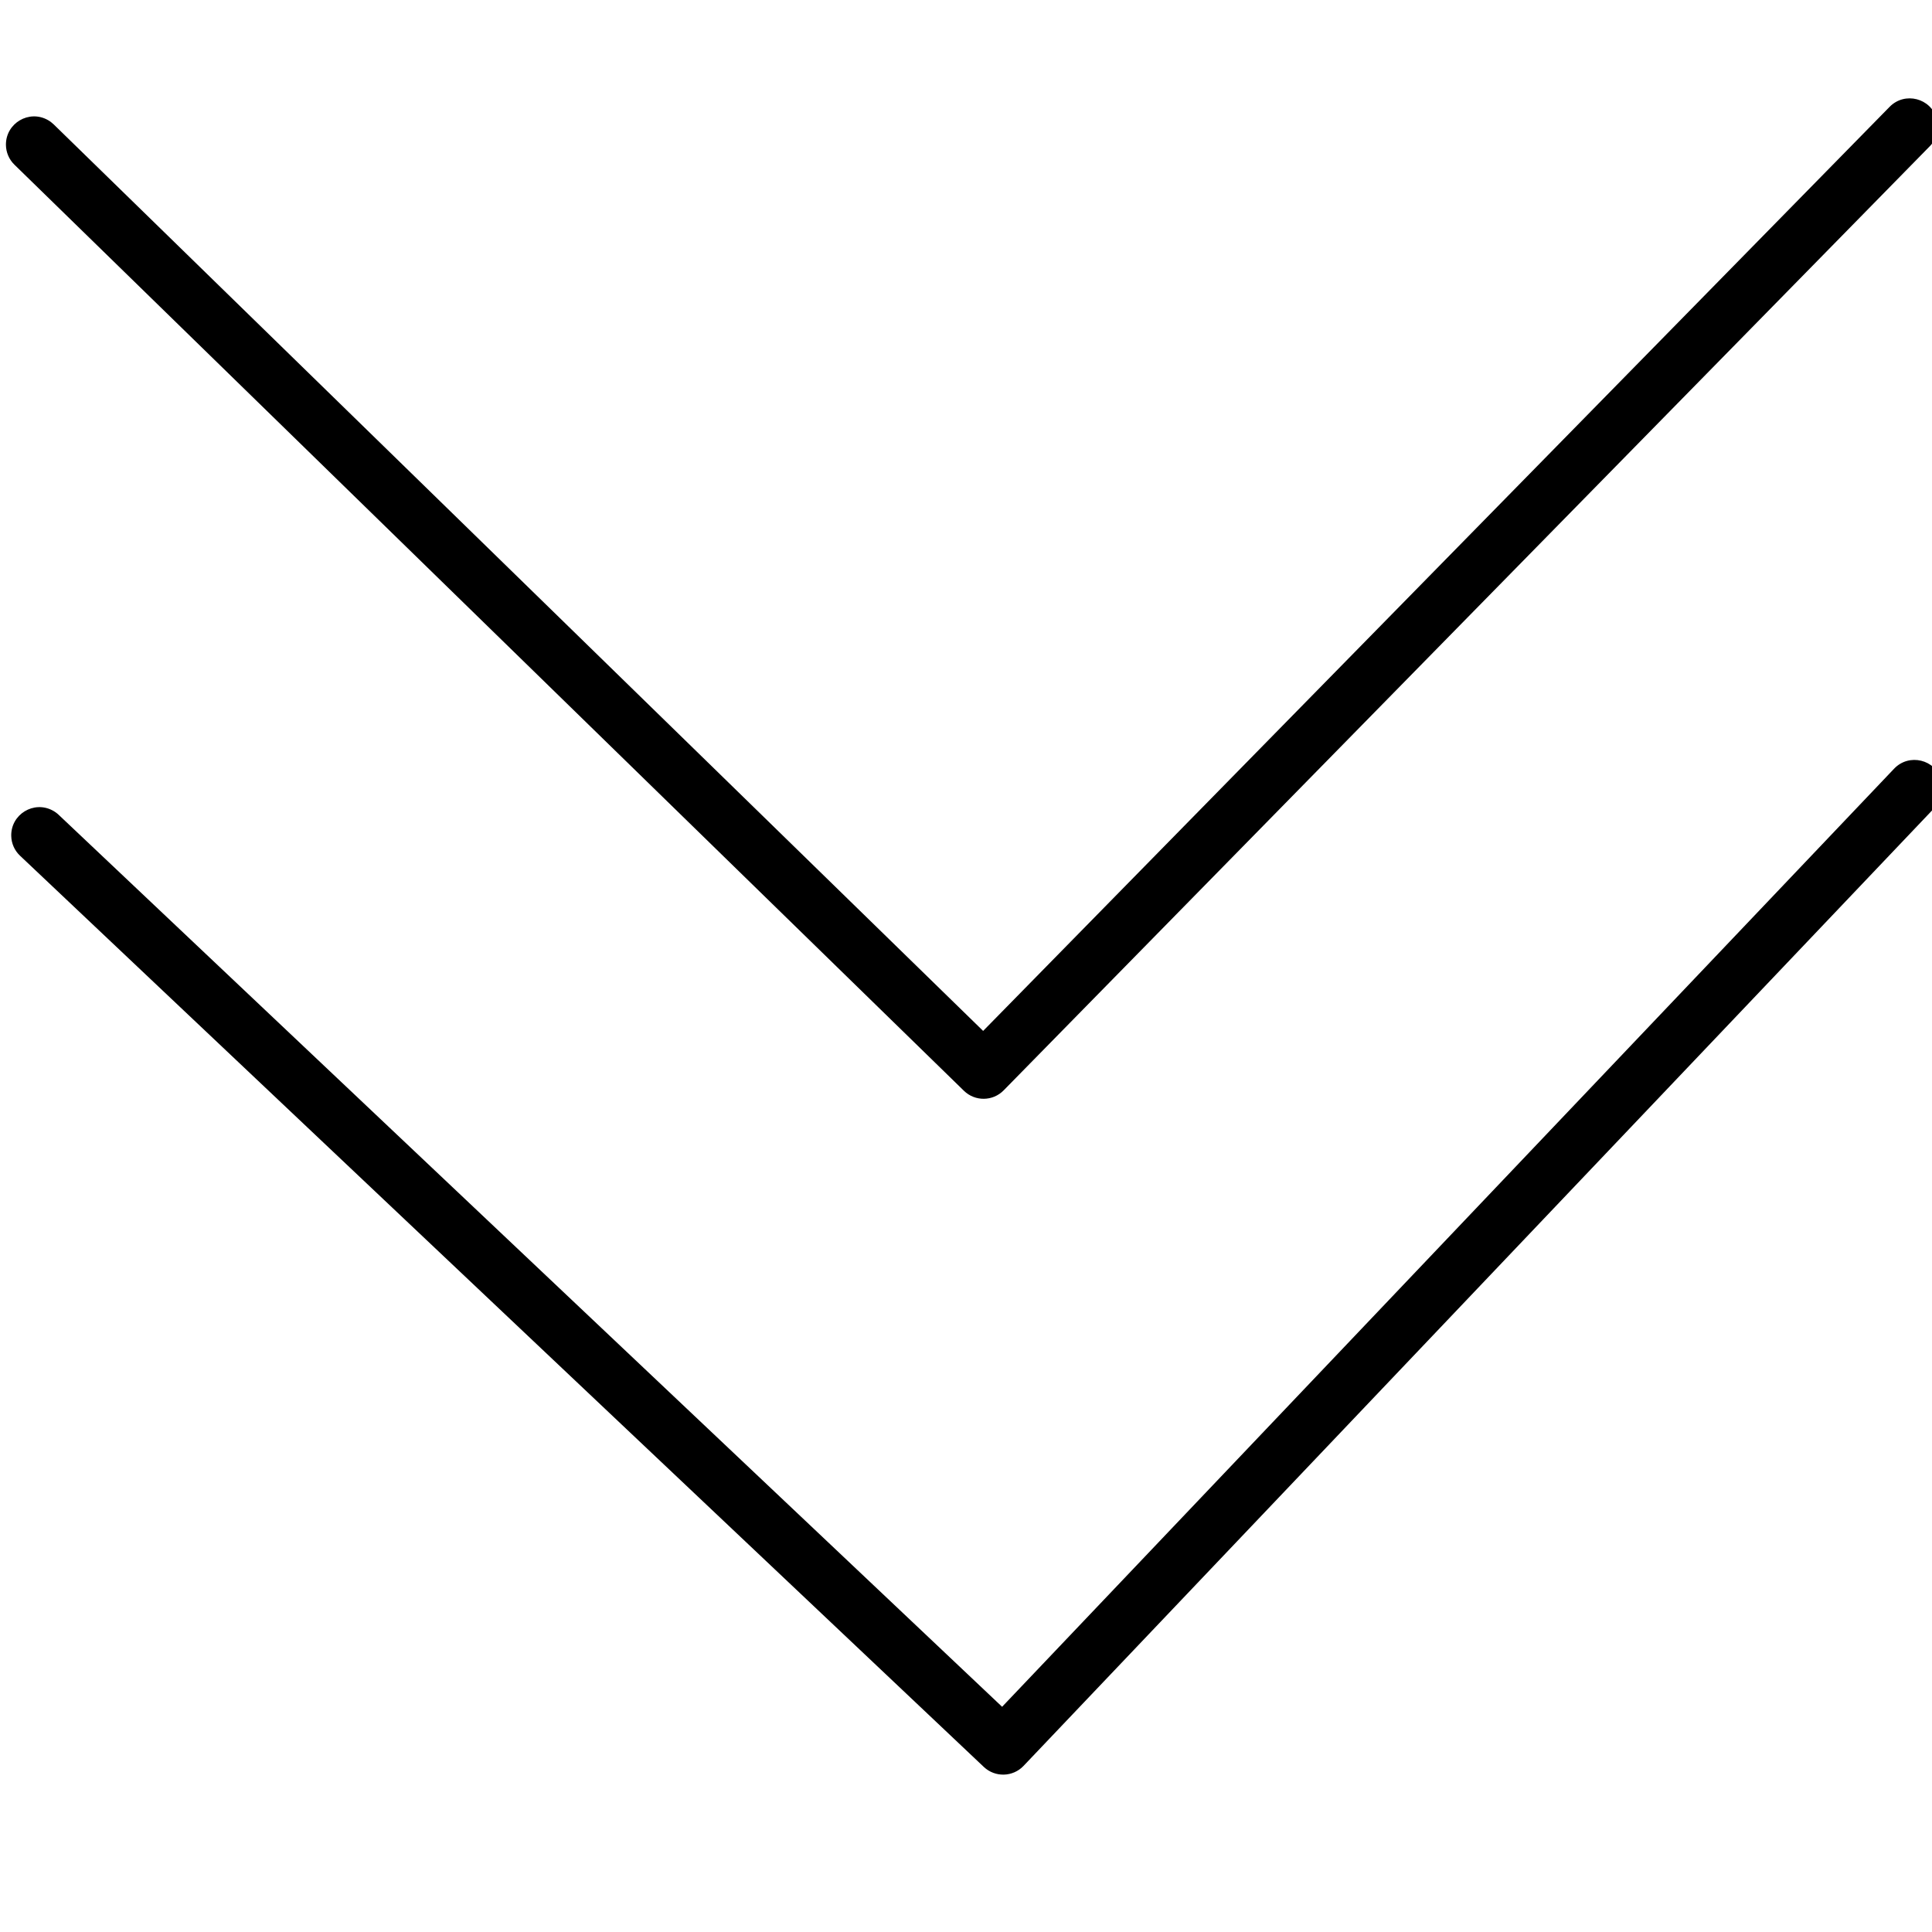
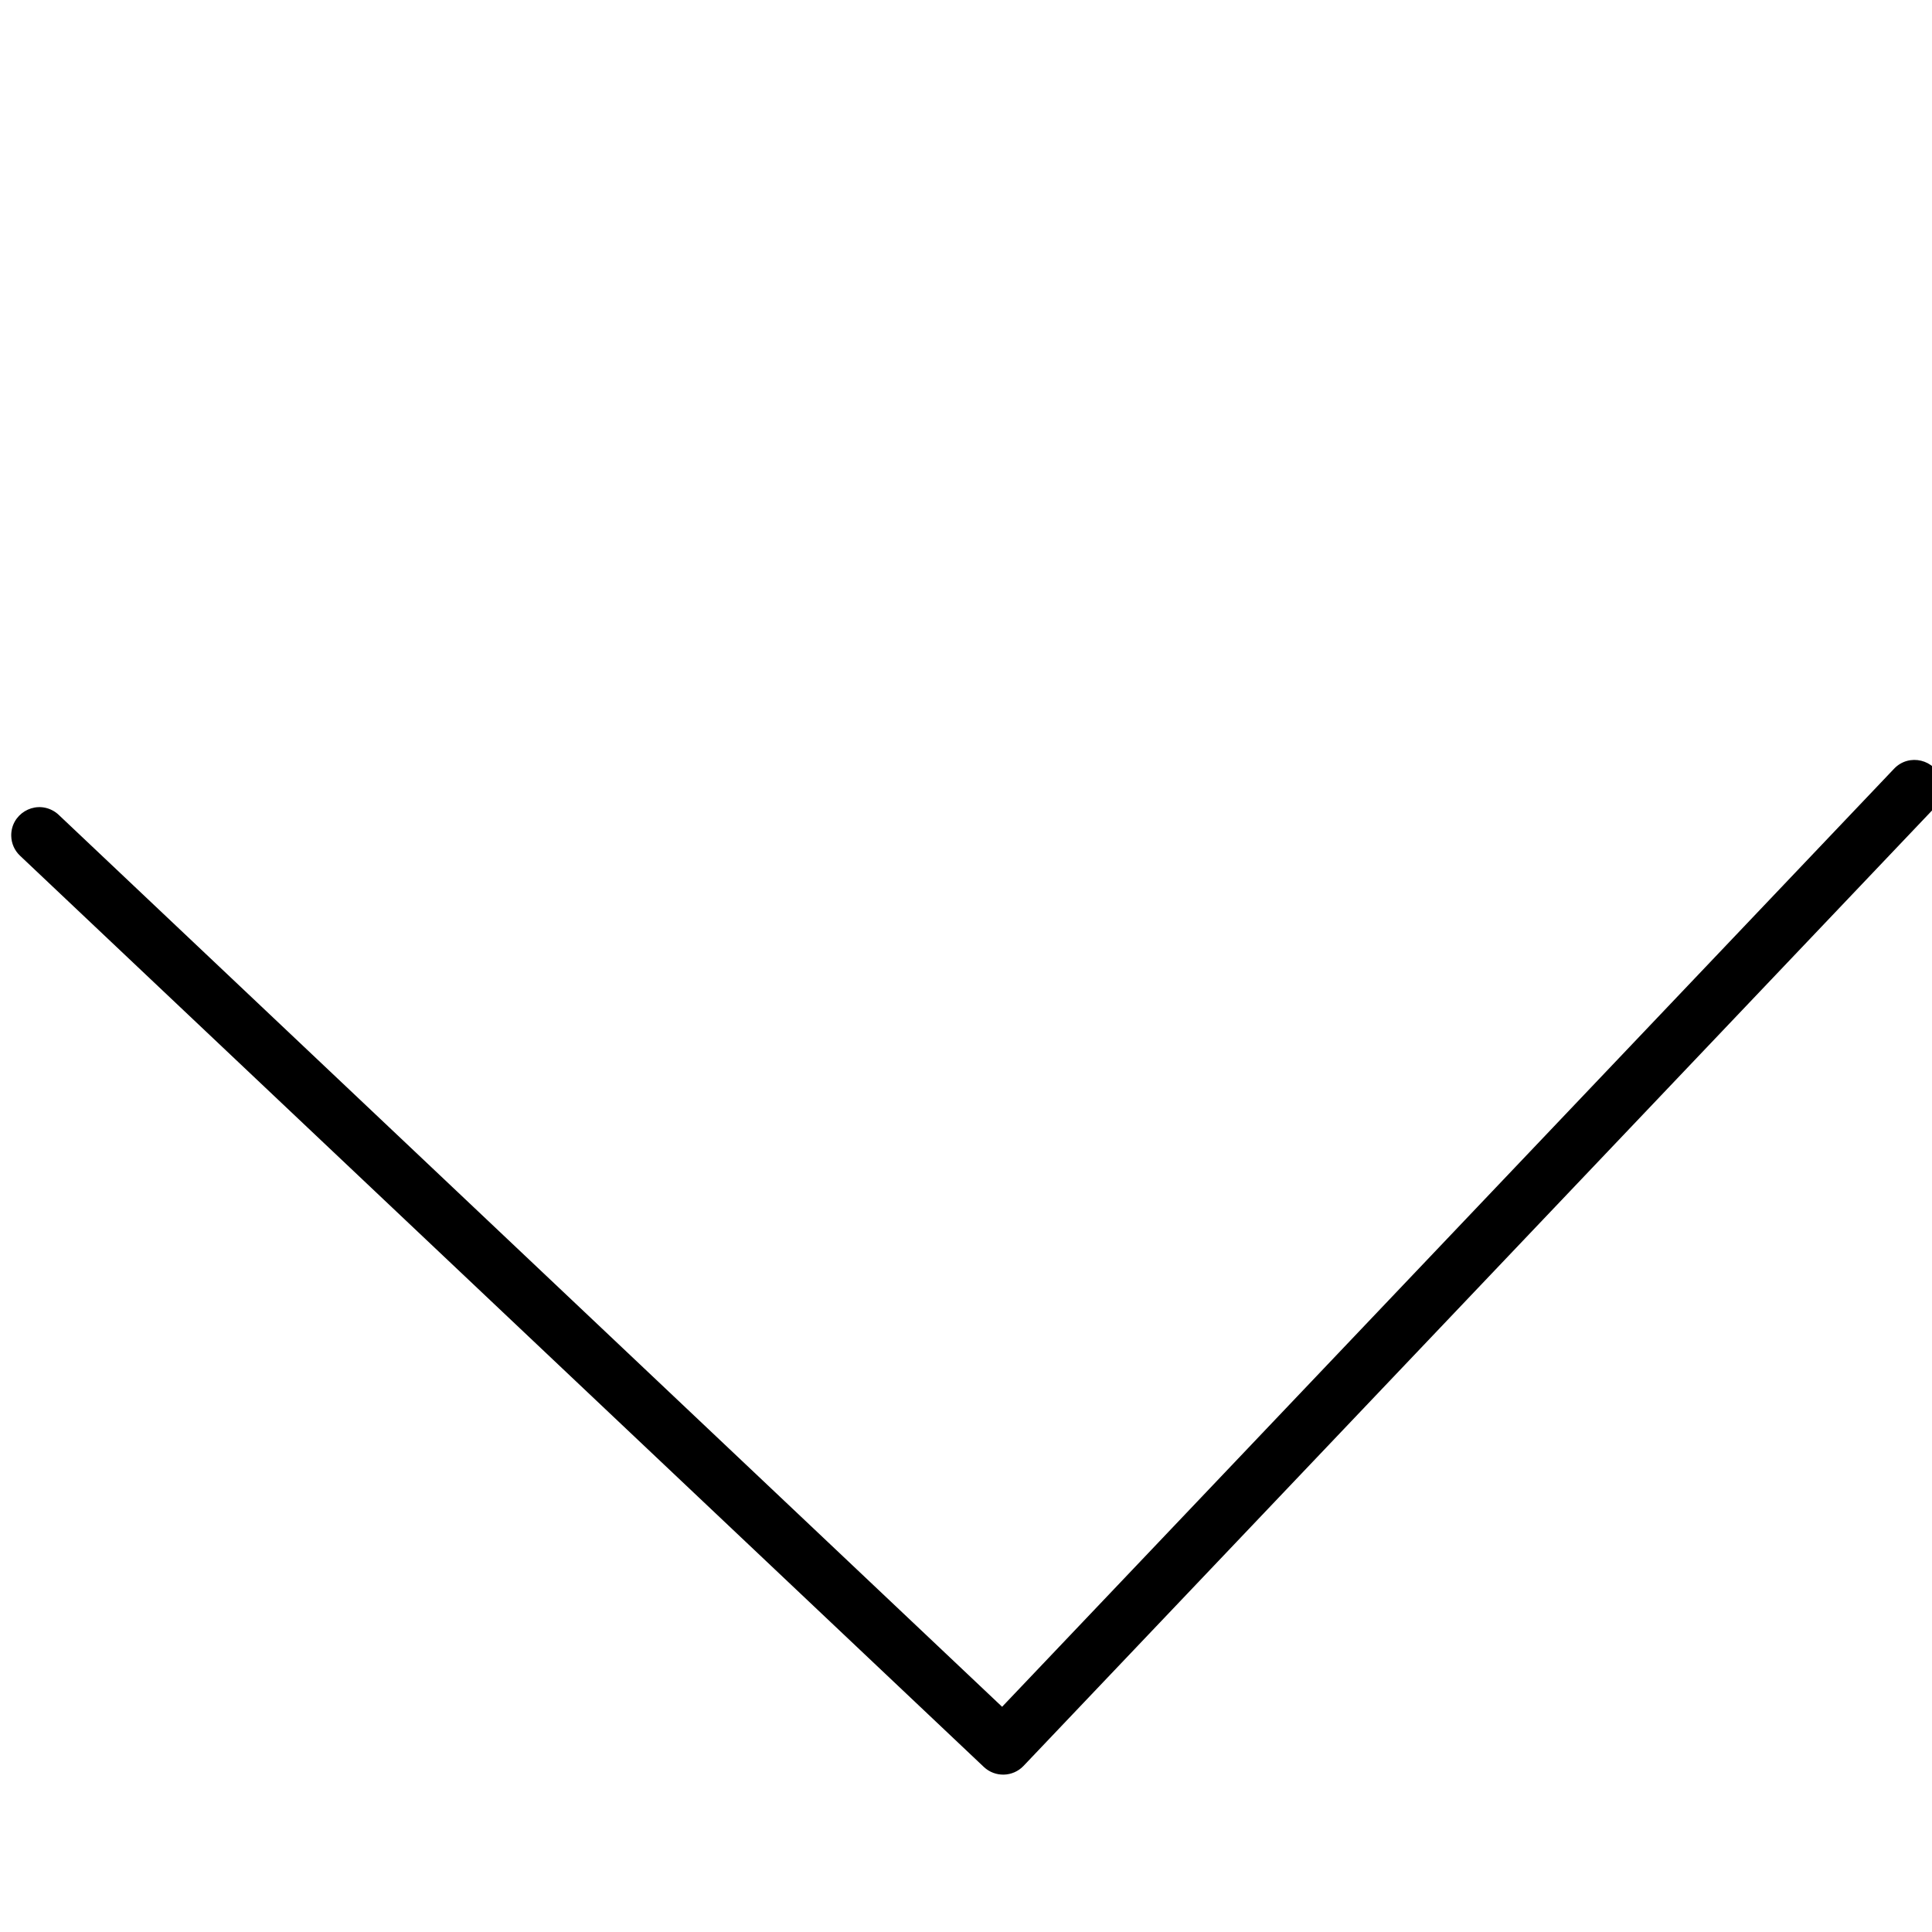
<svg xmlns="http://www.w3.org/2000/svg" viewBox="1950 2450 100 100" width="100" height="100">
-   <path fill="rgb(0, 0, 0)" stroke="none" fill-opacity="1" stroke-width="1" stroke-opacity="1" color="rgb(51, 51, 51)" fill-rule="evenodd" font-size-adjust="none" id="tSvg186ba075e5c" title="Path 1" d="M 1950.307 2457.497 C 1950.297 2456.376 1951.505 2455.663 1952.481 2456.215 C 1952.591 2456.277 1952.691 2456.353 1952.781 2456.44 C 1968.817 2472.08 1984.852 2487.72 2000.887 2503.36 C 2016.527 2487.416 2032.167 2471.472 2047.807 2455.529 C 2048.592 2454.728 2049.949 2455.077 2050.25 2456.157 C 2050.389 2456.658 2050.251 2457.196 2049.887 2457.568 C 2033.908 2473.857 2017.929 2490.147 2001.95 2506.436 C 2001.388 2507.01 2000.468 2507.02 1999.893 2506.459 C 1983.511 2490.481 1967.129 2474.503 1950.747 2458.525C 1950.469 2458.255 1950.311 2457.885 1950.307 2457.497Z" style="" />
  <path fill="rgb(0, 0, 0)" stroke="none" fill-opacity="1" stroke-width="1" stroke-opacity="1" color="rgb(51, 51, 51)" fill-rule="evenodd" font-size-adjust="none" id="tSvg1048c6791d" title="Path 2" d="M 1950.582 2493.272 C 1950.554 2492.151 1951.75 2491.42 1952.735 2491.956 C 1952.846 2492.016 1952.948 2492.091 1953.039 2492.177 C 1969.316 2507.566 1985.592 2522.954 2001.869 2538.343 C 2017.259 2522.158 2032.649 2505.972 2048.039 2489.787 C 2048.811 2488.975 2050.174 2489.303 2050.491 2490.378 C 2050.639 2490.877 2050.509 2491.416 2050.15 2491.794 C 2034.426 2508.33 2018.703 2524.866 2002.979 2541.402 C 2002.427 2541.983 2001.507 2542.008 2000.923 2541.457 C 1984.294 2525.735 1967.666 2510.014 1951.038 2494.293C 1950.755 2494.027 1950.591 2493.66 1950.582 2493.272Z" style="" />
  <defs> </defs>
</svg>